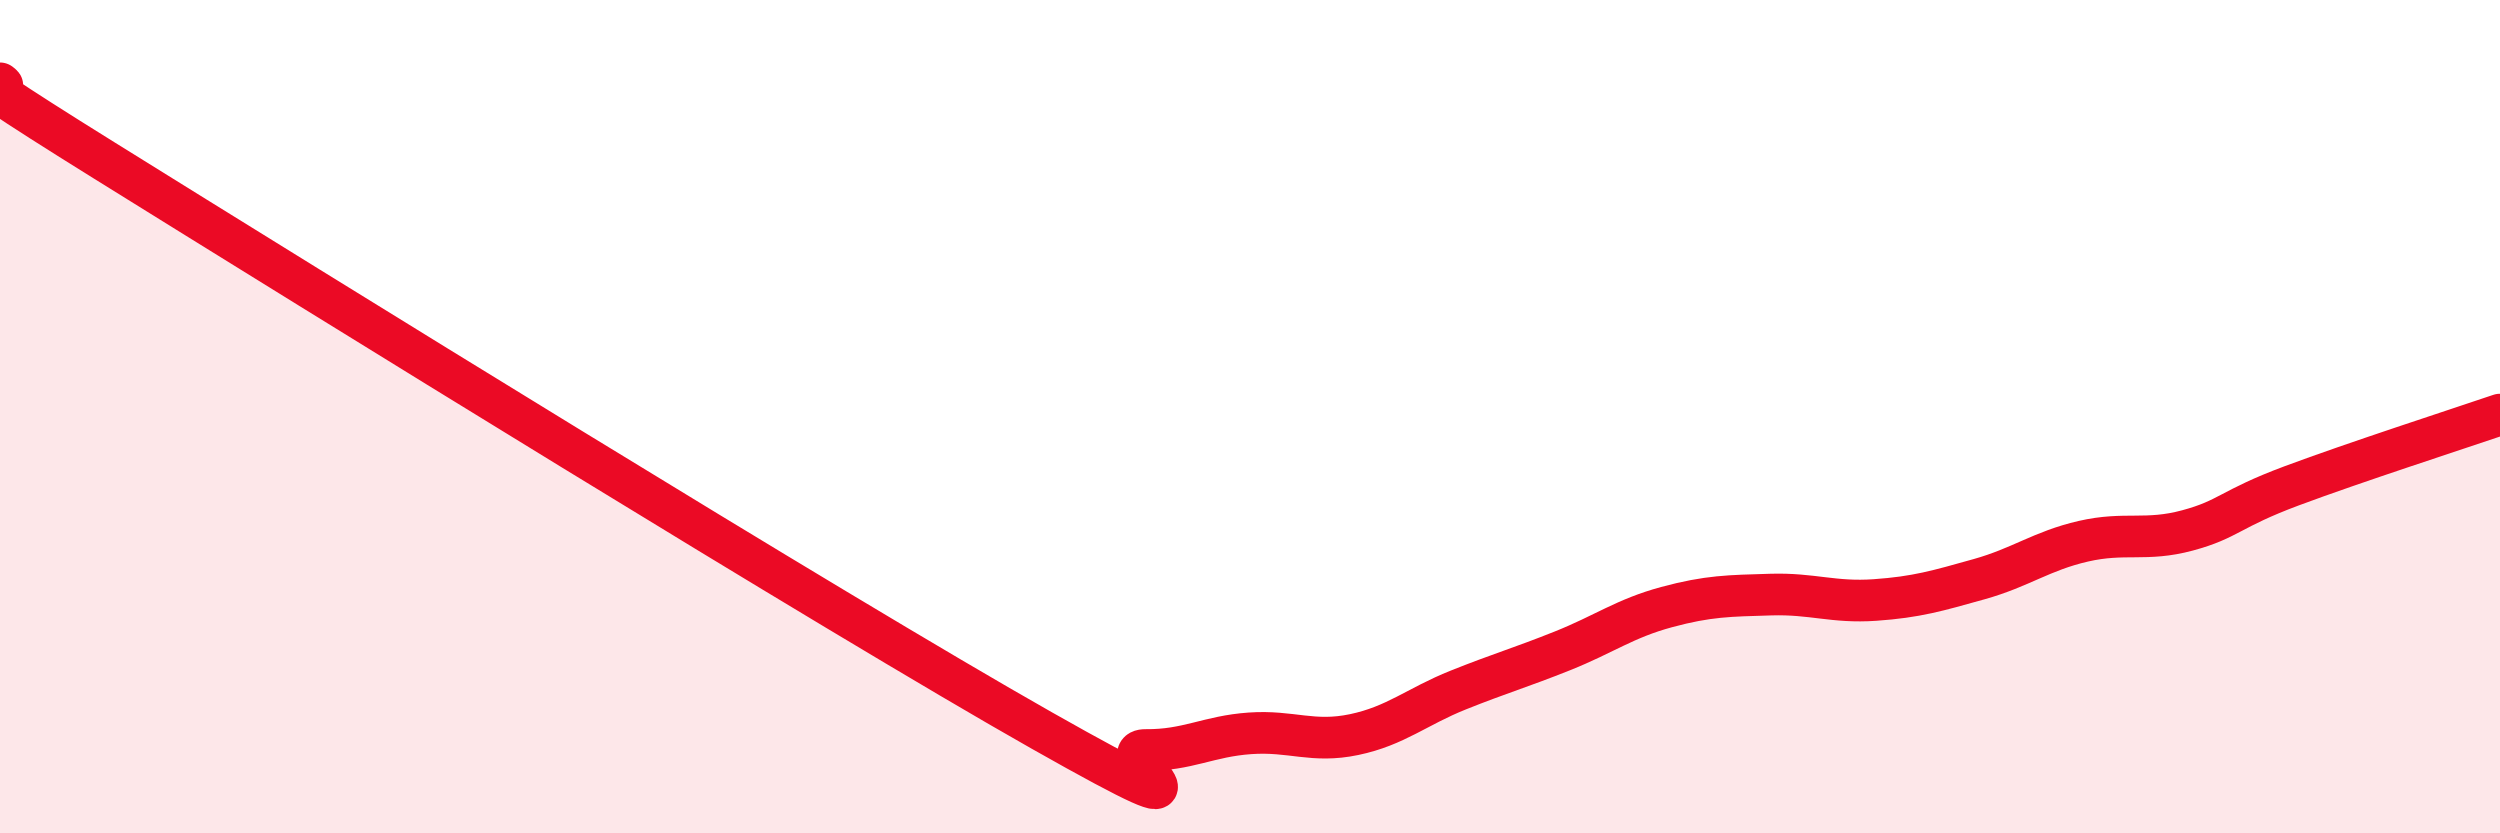
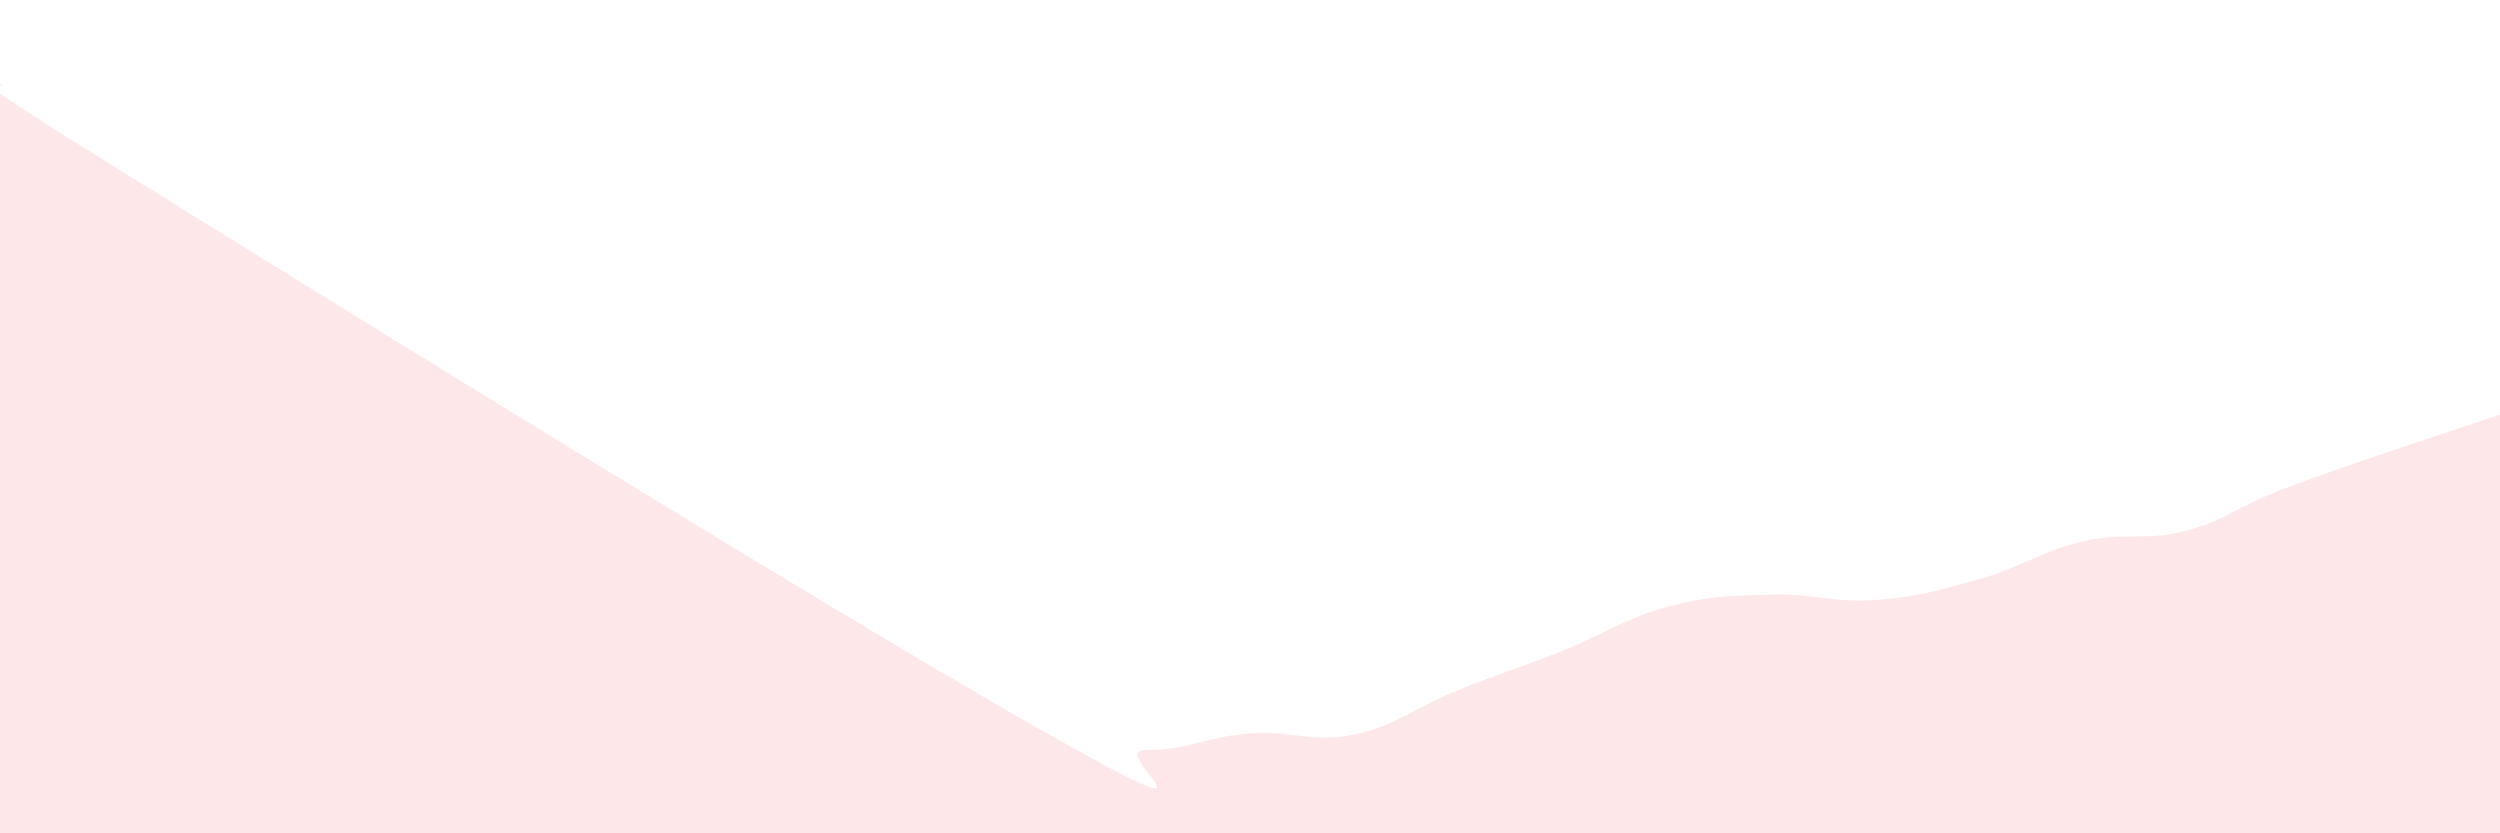
<svg xmlns="http://www.w3.org/2000/svg" width="60" height="20" viewBox="0 0 60 20">
  <path d="M 0,2 C 0.5,2.37 -2.5,0.74 2.5,3.85 C 7.5,6.96 20,14.7 25,17.53 C 30,20.36 26.5,17.99 27.5,18 C 28.5,18.01 29,17.67 30,17.6 C 31,17.53 31.5,17.84 32.5,17.63 C 33.5,17.42 34,16.96 35,16.56 C 36,16.16 36.5,16.02 37.5,15.62 C 38.5,15.22 39,14.84 40,14.57 C 41,14.3 41.5,14.3 42.5,14.27 C 43.5,14.24 44,14.47 45,14.4 C 46,14.33 46.5,14.18 47.5,13.9 C 48.5,13.62 49,13.22 50,12.99 C 51,12.76 51.5,13 52.5,12.73 C 53.5,12.46 53.5,12.22 55,11.66 C 56.5,11.1 59,10.29 60,9.95L60 20L0 20Z" fill="#EB0A25" opacity="0.1" stroke-linecap="round" stroke-linejoin="round" />
-   <path d="M 0,2 C 0.5,2.37 -2.5,0.74 2.5,3.85 C 7.5,6.96 20,14.7 25,17.53 C 30,20.36 26.5,17.99 27.5,18 C 28.5,18.01 29,17.67 30,17.6 C 31,17.53 31.5,17.84 32.5,17.63 C 33.5,17.42 34,16.96 35,16.56 C 36,16.16 36.5,16.02 37.5,15.62 C 38.5,15.22 39,14.84 40,14.57 C 41,14.3 41.5,14.3 42.5,14.27 C 43.5,14.24 44,14.47 45,14.4 C 46,14.33 46.5,14.18 47.5,13.9 C 48.5,13.62 49,13.22 50,12.99 C 51,12.76 51.5,13 52.5,12.73 C 53.5,12.46 53.5,12.22 55,11.66 C 56.5,11.1 59,10.29 60,9.95" stroke="#EB0A25" stroke-width="1" fill="none" stroke-linecap="round" stroke-linejoin="round" />
</svg>